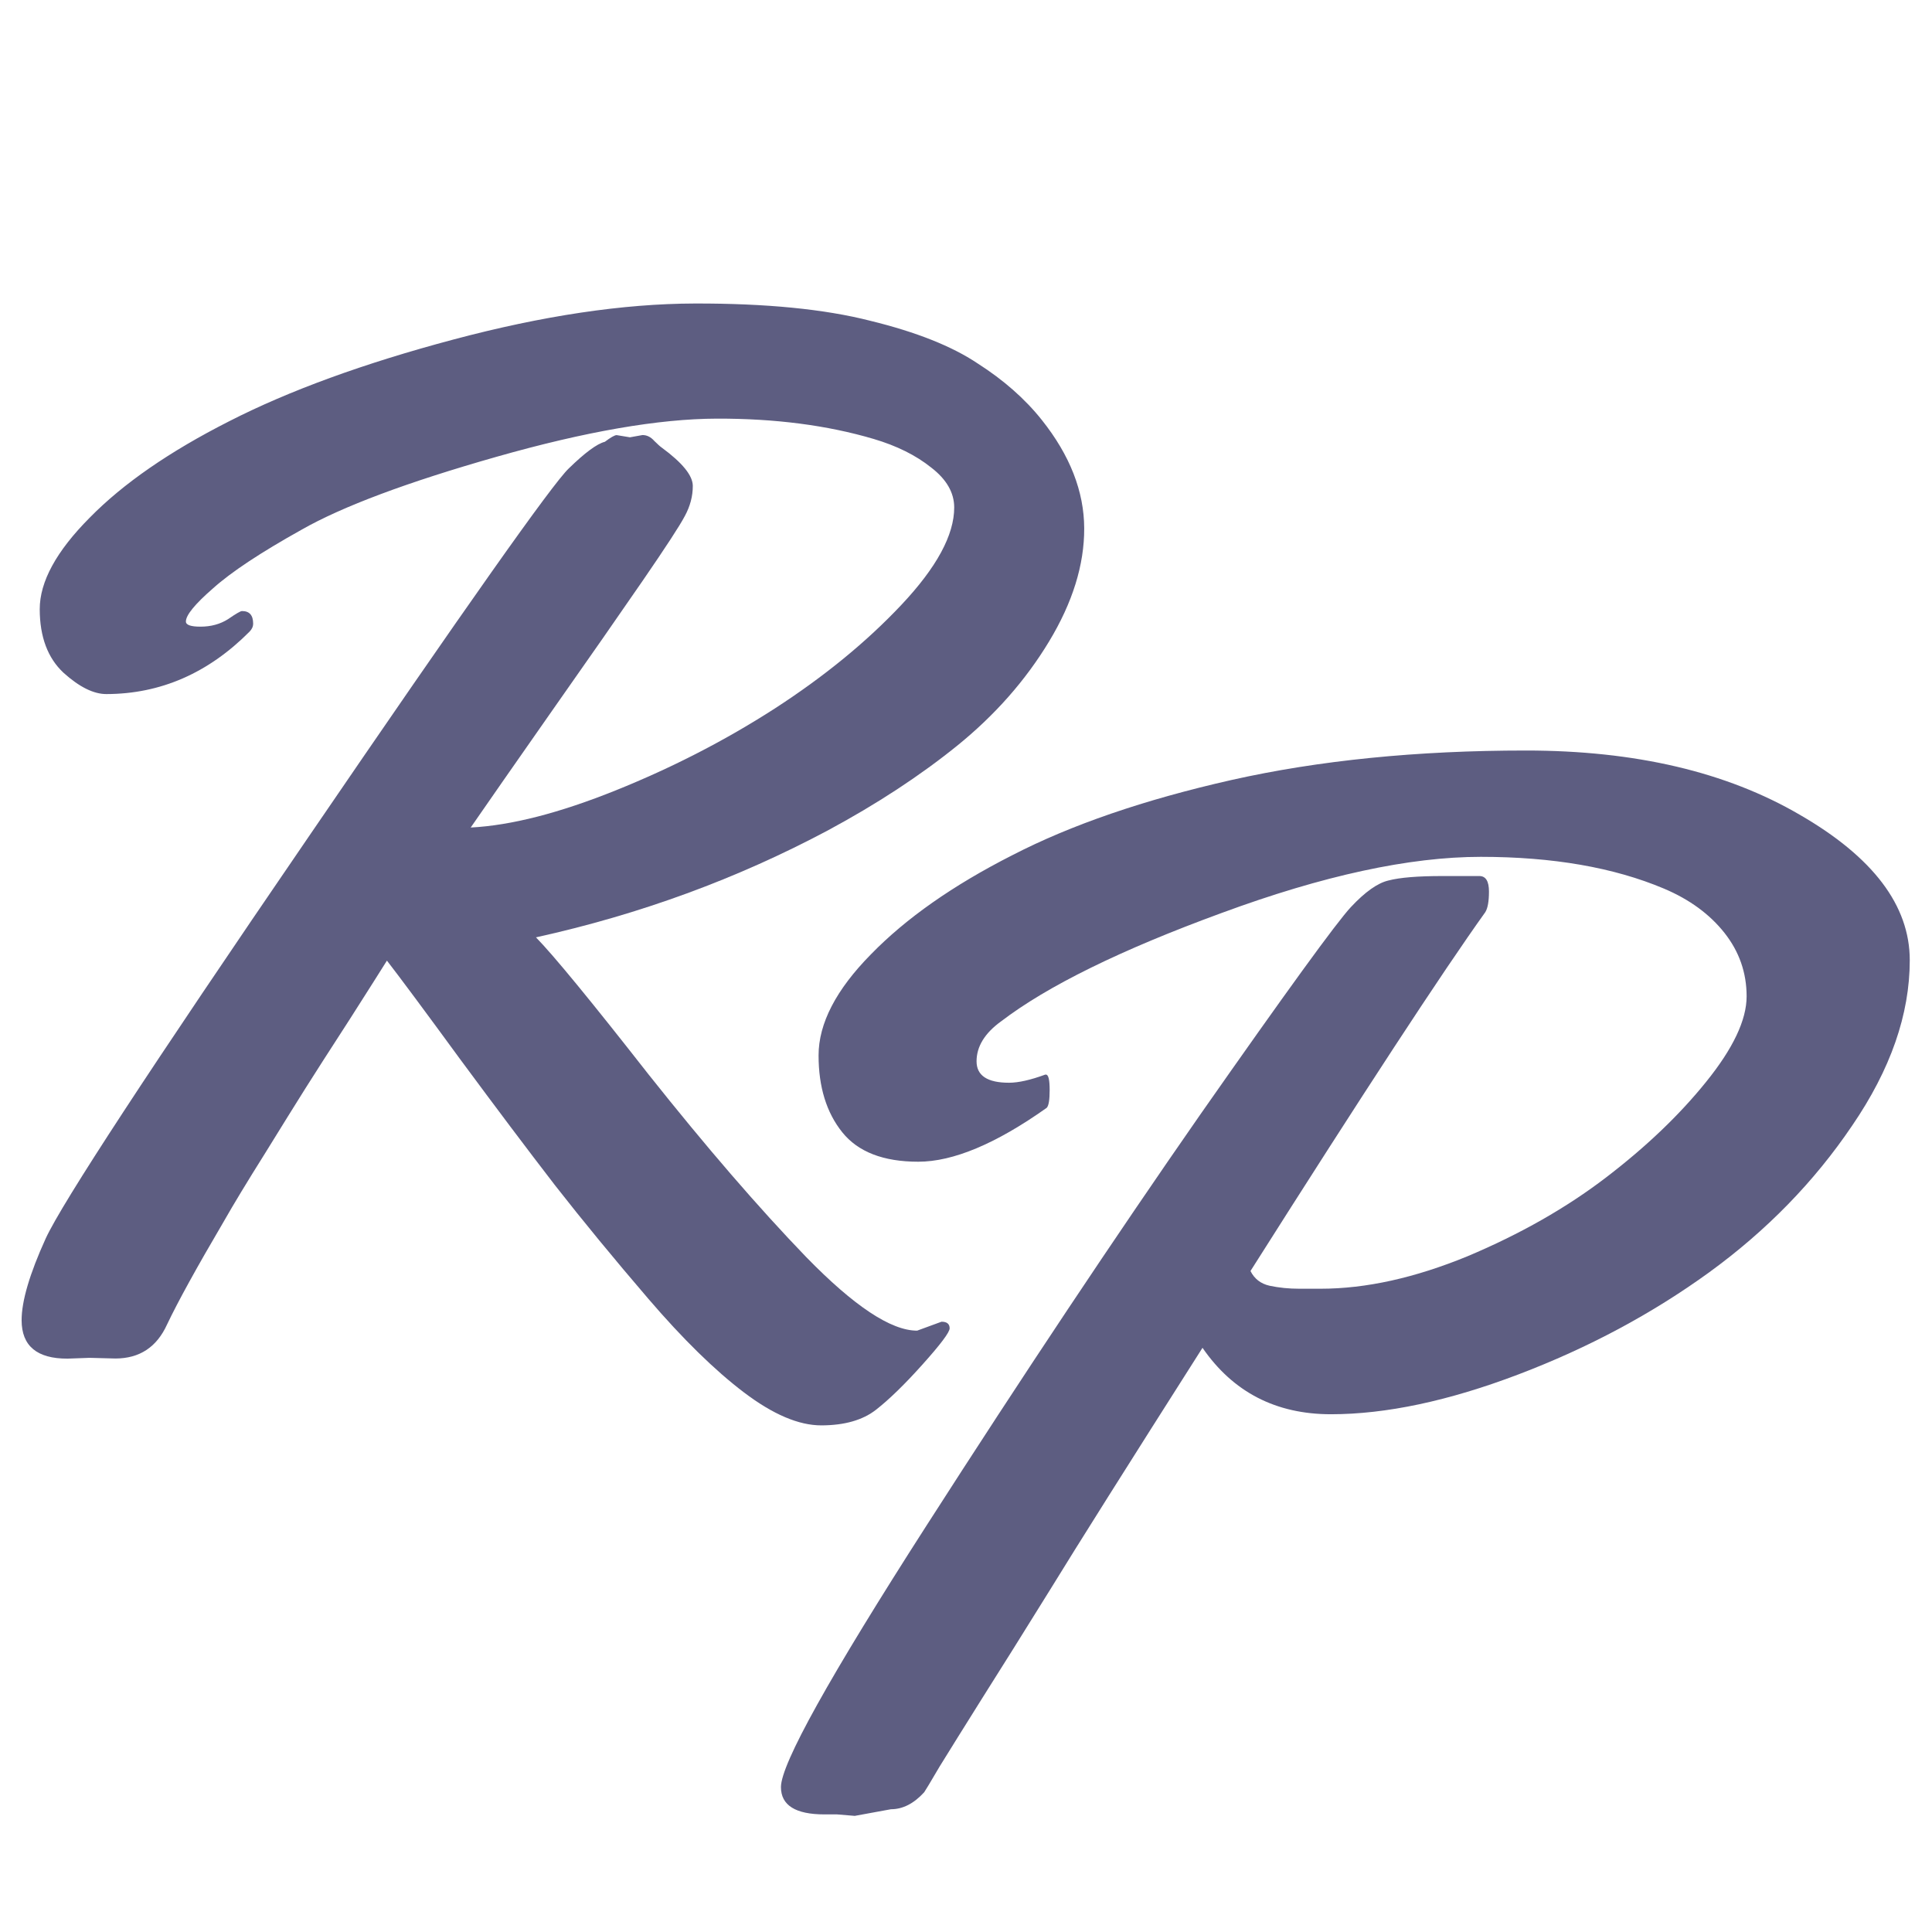
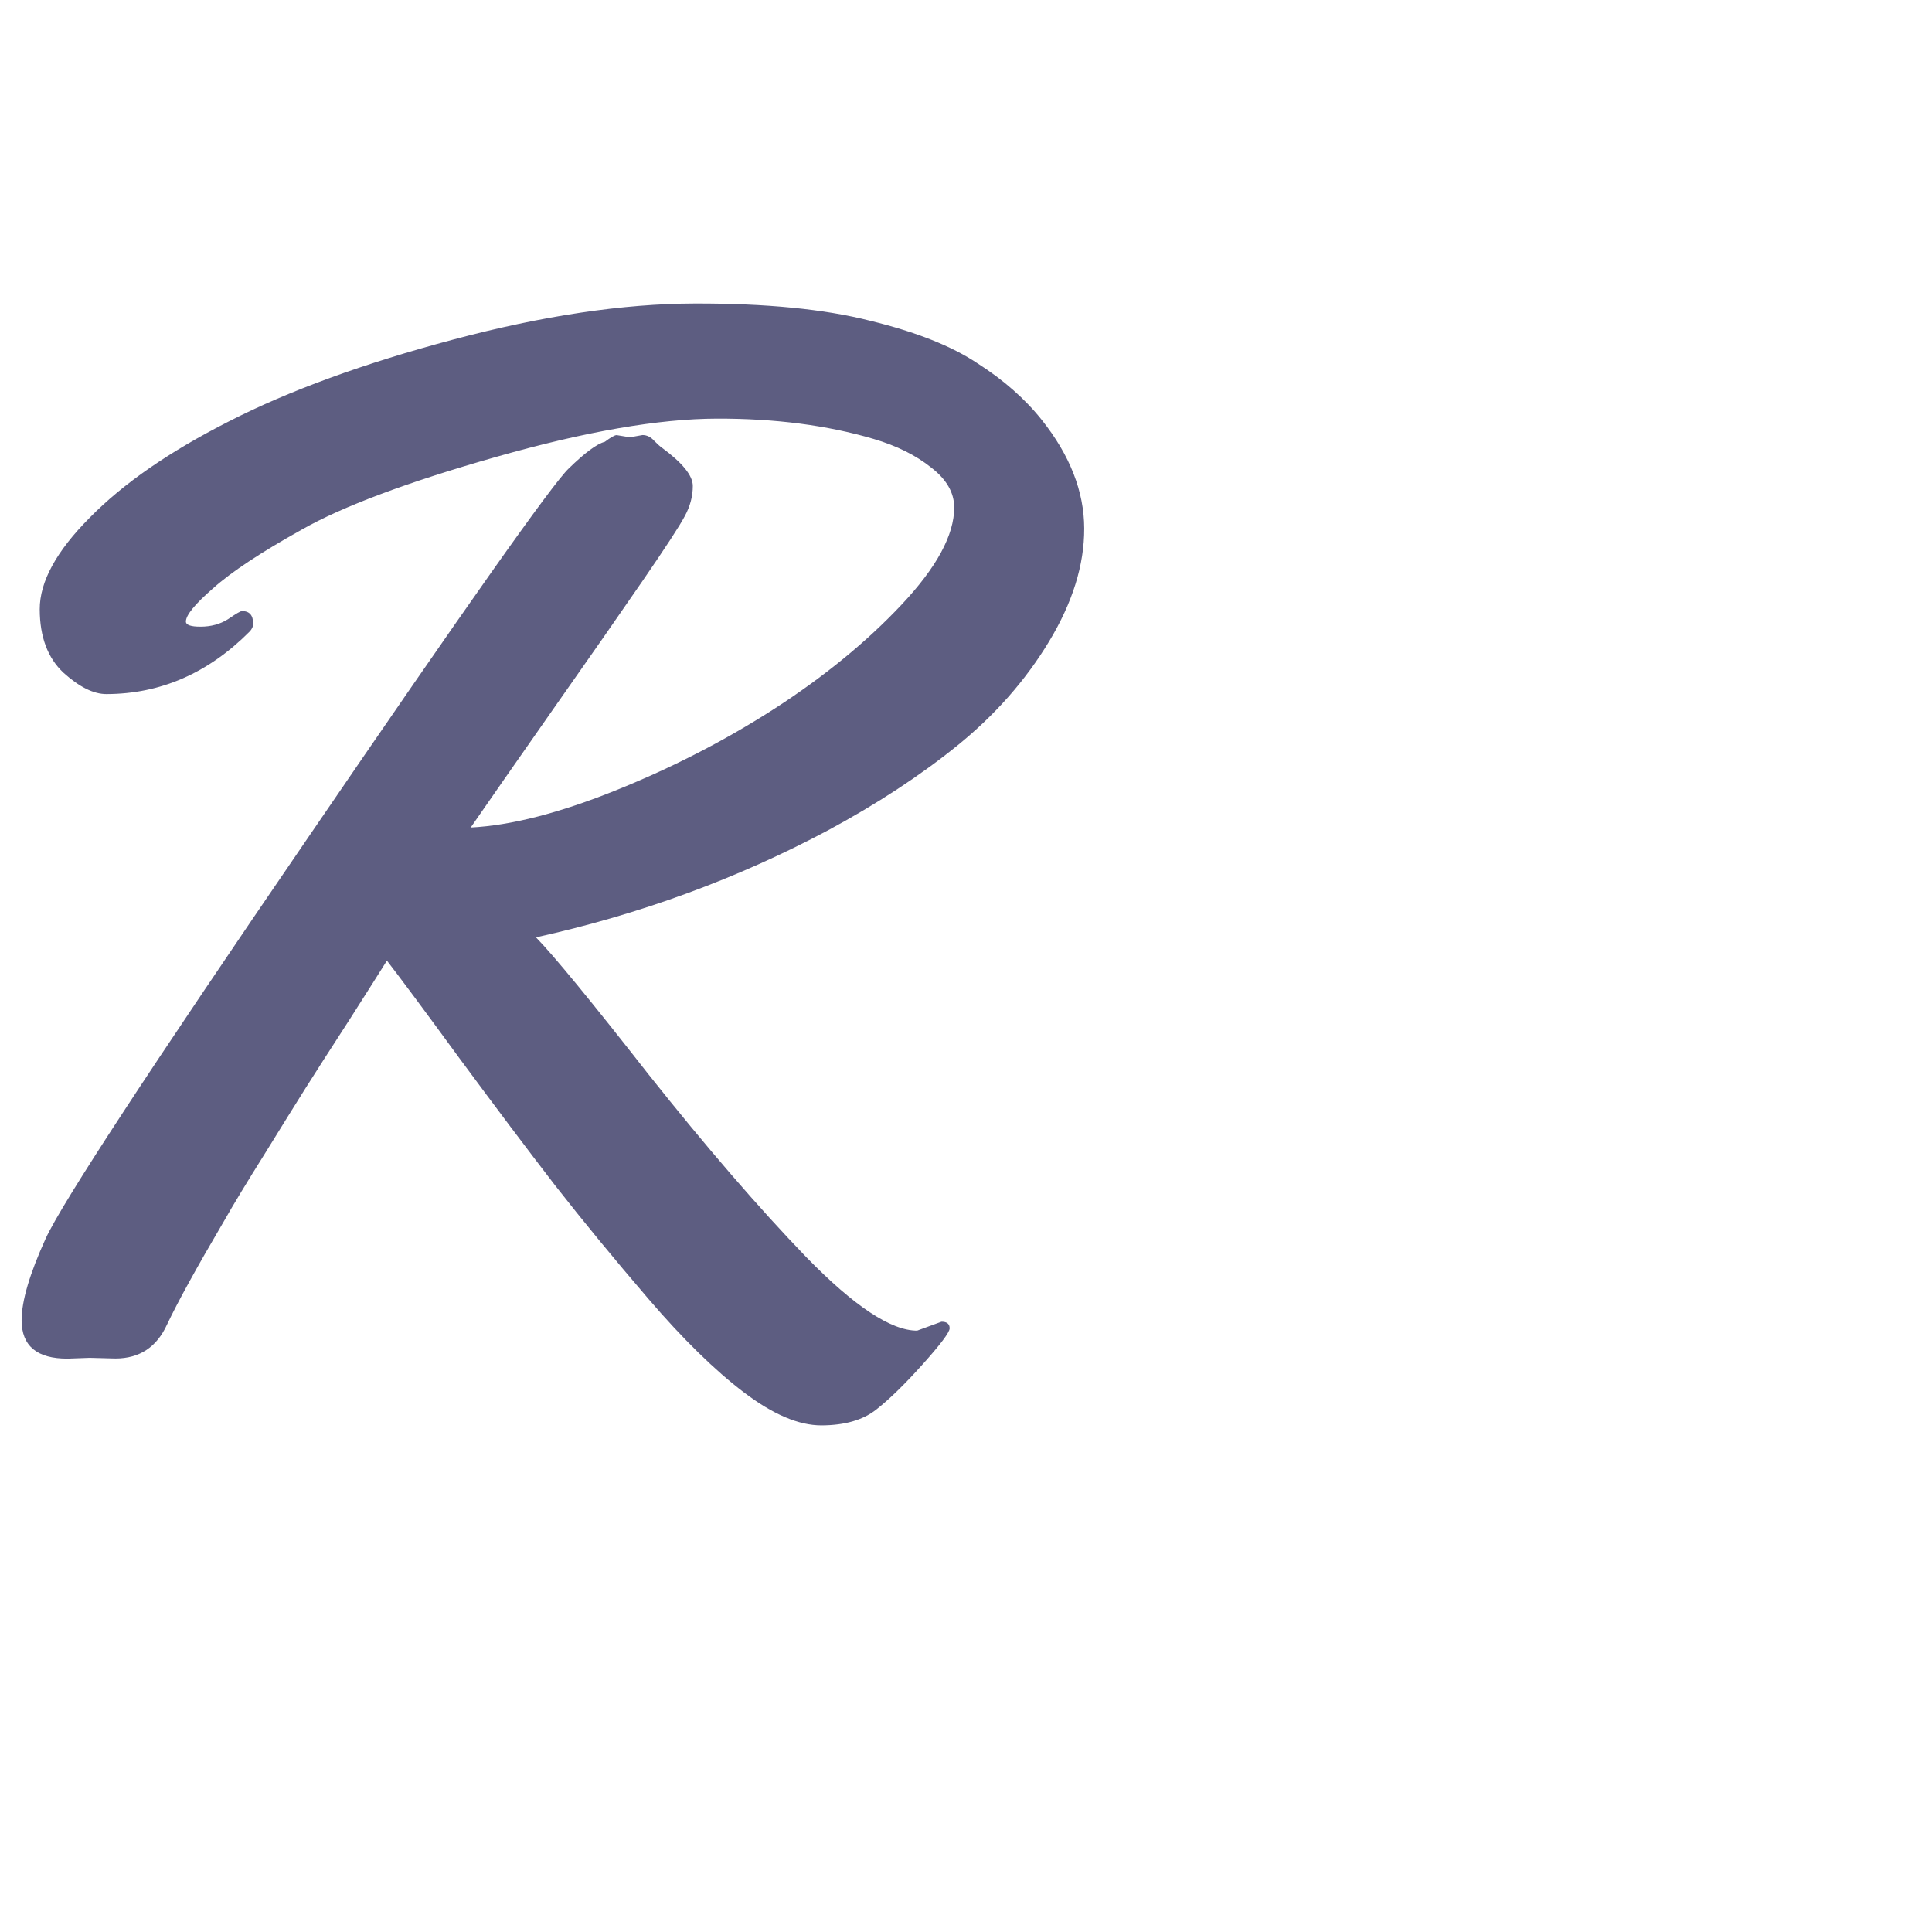
<svg xmlns="http://www.w3.org/2000/svg" width="92pt" height="92pt" viewBox="0 0 92 92" version="1.1" id="svg2">
  <defs id="defs1" />
  <g id="g3" transform="translate(0.292,9.044)">
-     <path d="m 47.371,39.597 q -1.16,0.844 -1.16,1.898 0,1.02 1.547,1.02 0.668,0 1.723,-0.387 h 0.035 q 0.176,0 0.176,0.738 0,0.703 -0.141,0.844 -3.621,2.566 -6.117,2.566 -2.496,0 -3.621,-1.406 -1.125,-1.406 -1.125,-3.656 0,-2.285 2.496,-4.816 Q 43.68,33.832 47.899,31.687 52.117,29.508 58.34,28.101 64.598,26.695 72.368,26.695 q 7.805,0 13.043,3.059 5.238,3.023 5.238,6.926 0,3.867 -2.742,7.875 -2.707,4.008 -6.82,6.996 -4.078,2.953 -9.07,4.852 -4.992,1.898 -8.93,1.898 -3.938,0 -6.117,-3.164 -5.344,8.402 -7.242,11.496 -1.898,3.059 -3.234,5.168 -1.301,2.074 -2.039,3.27 -0.703,1.195 -0.738,1.23 -0.738,0.809 -1.582,0.809 l -1.723,0.316 -0.844,-0.07 h -0.598 q -2.074,0 -2.074,-1.301 0,-1.652 6.926,-12.445 6.926,-10.793 13.043,-19.582 6.152,-8.789 7.172,-9.879 1.02,-1.09 1.793,-1.266 0.809,-0.211 2.566,-0.211 h 1.758 q 0.457,0 0.457,0.738 0,0.703 -0.176,0.984 -3.094,4.324 -11.18,17.086 0.281,0.562 0.914,0.703 0.668,0.141 1.406,0.141 h 1.02 q 3.234,0 6.996,-1.547 3.762,-1.582 6.609,-3.762 2.848,-2.18 4.746,-4.535 1.934,-2.391 1.934,-4.078 0,-1.688 -1.055,-3.023 -1.055,-1.336 -2.883,-2.109 -3.586,-1.512 -8.719,-1.512 -5.098,0 -12.34,2.672 -7.207,2.637 -10.512,5.168 z" id="shape0" style="font-size:72px;font-family:Yellowtail;letter-spacing:0;word-spacing:0;fill:#5D5D81;fill-opacity:1;stroke:#000000;stroke-width:0;stroke-linecap:square;stroke-linejoin:bevel;stroke-opacity:0" aria-label="P" />
    <path d="m 11.234,20.054 q 0.527,-0.001 0.529,0.596 5.33e-4,0.211 -0.175,0.387 -2.946,2.961 -6.813,2.97 -0.914,0.002 -2.042,-1.014 -1.128,-1.052 -1.133,-3.021 -0.005,-1.969 2.38,-4.365 2.384,-2.432 6.633,-4.587 4.284,-2.191 10.678,-3.894 6.394,-1.704 11.492,-1.717 5.098,-0.013 8.369,0.823 3.272,0.8 5.103,2.026 1.866,1.191 3.065,2.699 2.01,2.526 2.017,5.163 0.007,2.602 -1.674,5.383 -1.68,2.782 -4.382,4.968 -2.666,2.151 -6.142,4.023 -6.495,3.462 -13.909,5.098 1.269,1.298 5.36,6.526 4.126,5.193 7.51,8.7 3.419,3.507 5.282,3.502 l 1.159,-0.425 q 0.387,-9.78e-4 0.388,0.315 7.11e-4,0.281 -1.296,1.726 -1.262,1.409 -2.209,2.15 -0.947,0.741 -2.6,0.745 -1.617,0.004 -3.695,-1.573 -2.078,-1.577 -4.546,-4.453 -2.468,-2.877 -4.443,-5.403 -1.975,-2.561 -4.515,-6 -2.54,-3.474 -3.492,-4.702 -0.35,0.563 -1.786,2.817 -1.436,2.218 -2.101,3.275 -0.665,1.056 -1.926,3.099 -1.261,2.007 -1.961,3.239 -1.925,3.274 -2.695,4.894 -0.734,1.619 -2.457,1.623 l -1.231,-0.032 -1.055,0.038 q -2.18,0.005 -2.184,-1.823 -0.003,-1.371 1.15,-3.905 1.189,-2.569 12.468,-19.051 11.279,-16.517 12.436,-17.61 1.157,-1.128 1.719,-1.27 0.421,-0.317 0.562,-0.318 l 0.633,0.104 0.597,-0.107 q 0.316,-7.99e-4 0.563,0.28 0.247,0.245 0.352,0.316 1.479,1.086 1.481,1.824 0.002,0.738 -0.383,1.442 -0.35,0.669 -1.996,3.064 -1.646,2.395 -4.344,6.234 -2.662,3.804 -3.853,5.529 2.882,-0.148 6.921,-1.775 4.039,-1.627 7.549,-3.886 3.545,-2.294 6.034,-4.937 2.524,-2.678 2.52,-4.647 -0.003,-1.055 -1.095,-1.896 -1.092,-0.876 -2.746,-1.364 -3.307,-0.976 -7.456,-0.966 -4.148,0.01 -10.507,1.82 -6.359,1.809 -9.273,3.469 -2.914,1.625 -4.212,2.788 -1.298,1.128 -1.297,1.585 6.22e-4,0.246 0.704,0.244 0.738,-0.002 1.3,-0.355 0.562,-0.388 0.667,-0.388 z" id="shape1" style="font-size:72px;font-family:Yellowtail;letter-spacing:0;word-spacing:0;fill:#5D5D81;fill-opacity:1;stroke:#000000;stroke-width:0;stroke-linecap:square;stroke-linejoin:bevel;stroke-opacity:0" aria-label="R" />
  </g>
</svg>